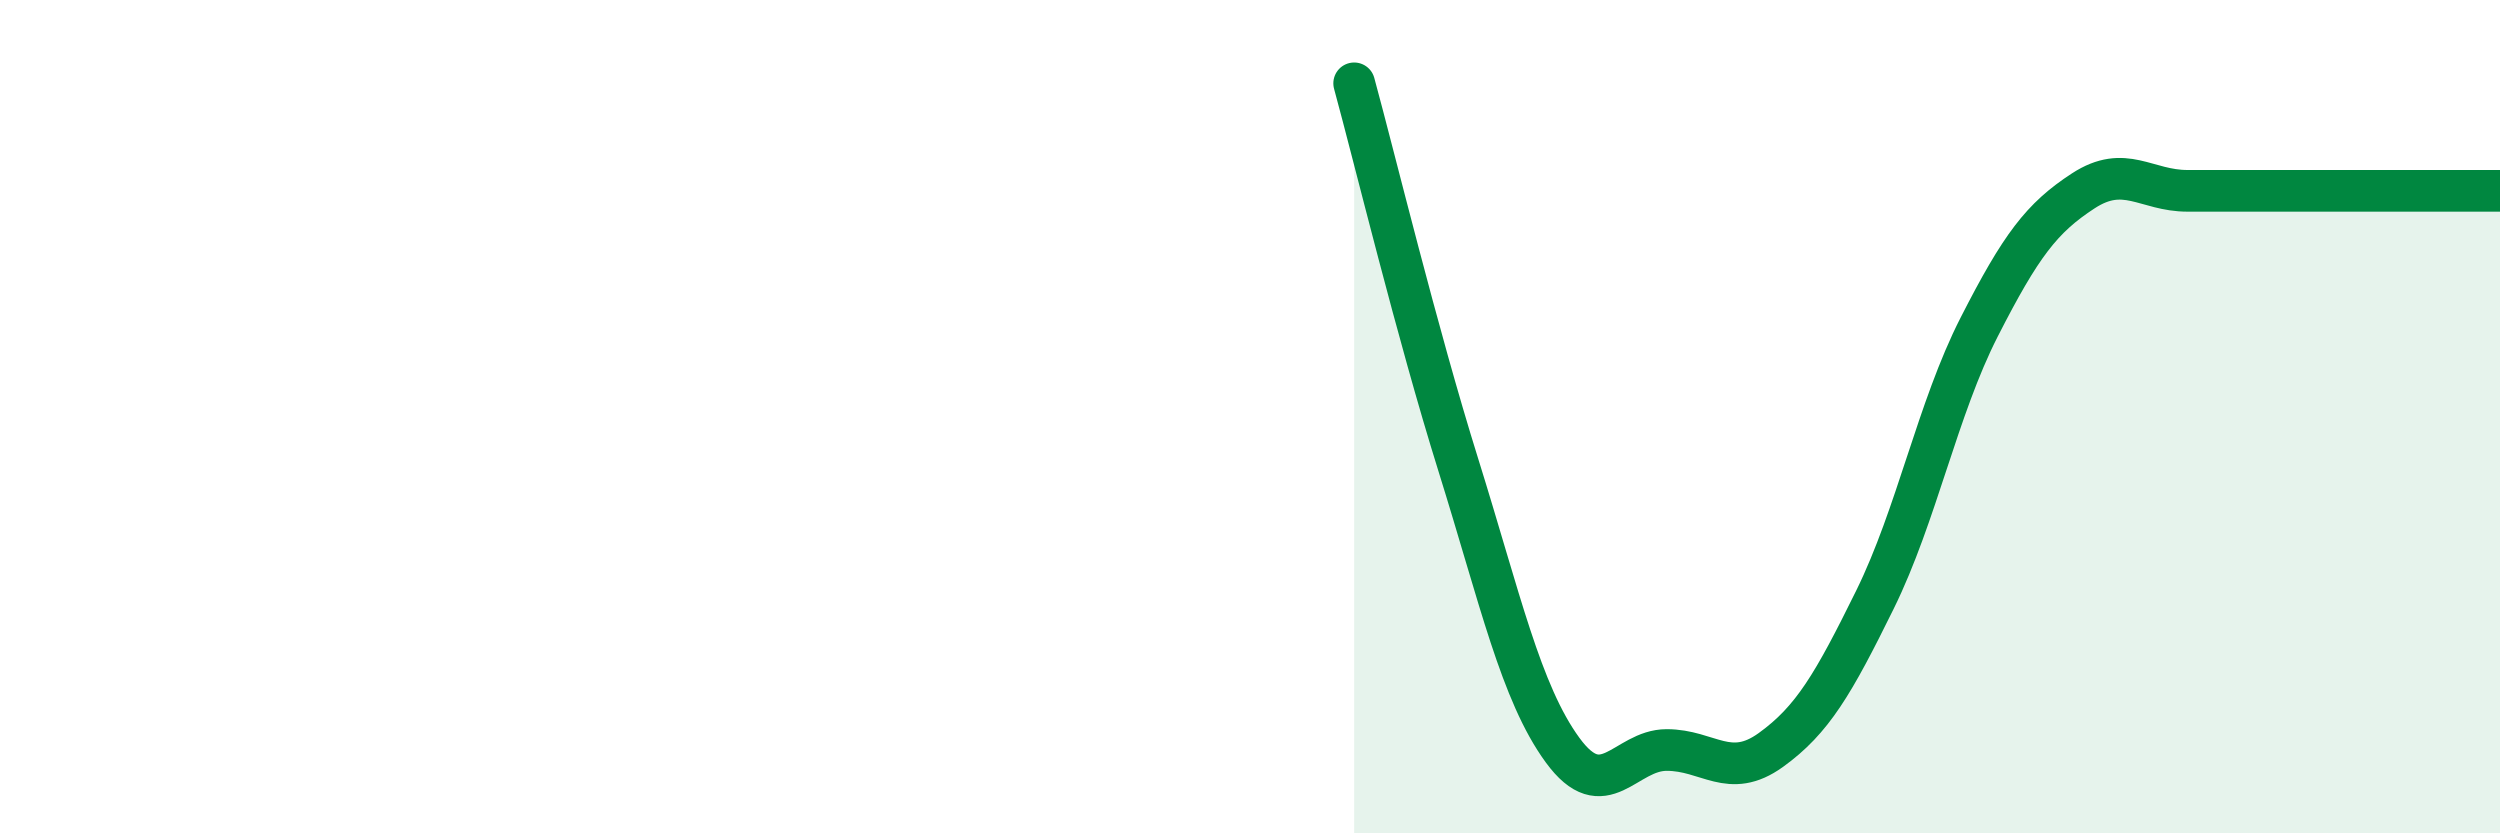
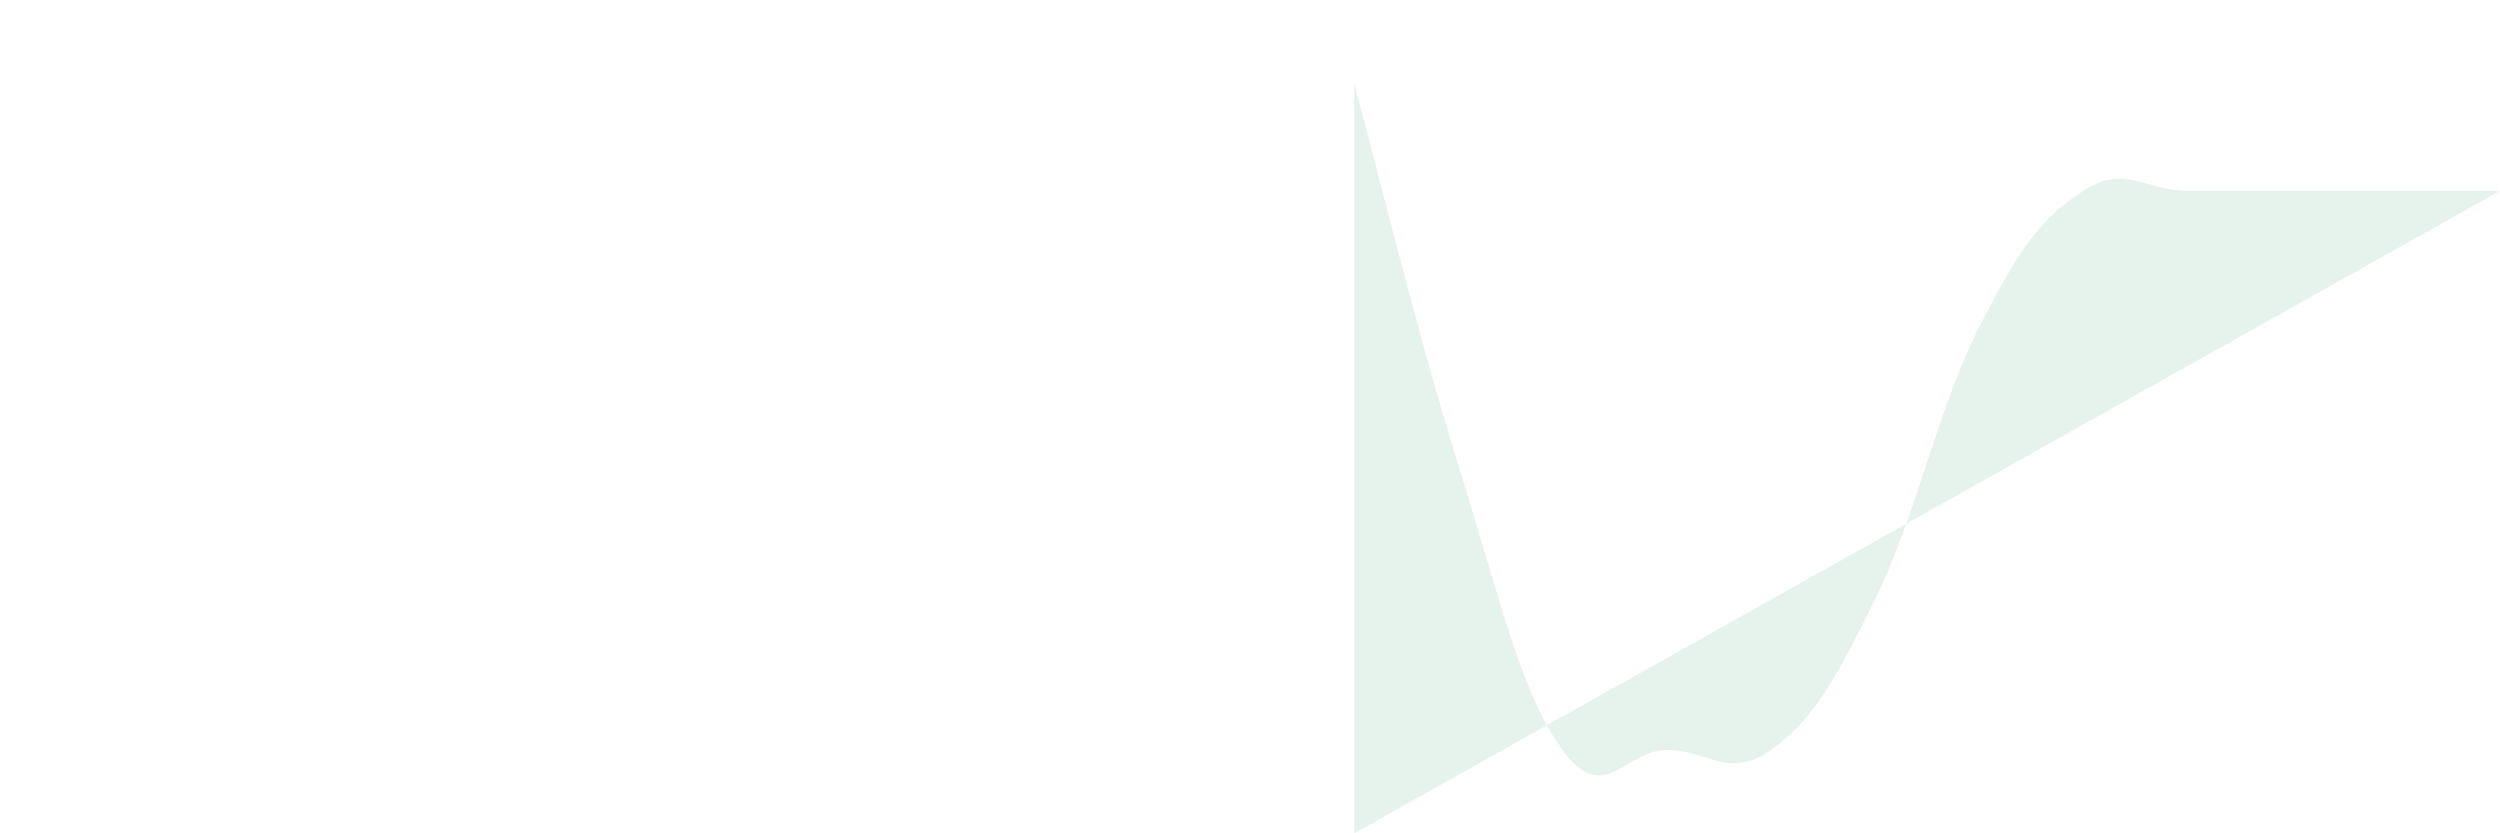
<svg xmlns="http://www.w3.org/2000/svg" width="60" height="20" viewBox="0 0 60 20">
-   <path d="M 32.5,2 C 33,3.83 34,7.96 35,11.16 C 36,14.36 36.5,16.63 37.5,18 C 38.5,19.37 39,18 40,18 C 41,18 41.5,18.72 42.5,18 C 43.5,17.28 44,16.42 45,14.39 C 46,12.36 46.5,9.81 47.5,7.85 C 48.5,5.89 49,5.23 50,4.58 C 51,3.93 51.5,4.58 52.5,4.58 C 53.5,4.58 53.5,4.58 55,4.58 C 56.5,4.58 59,4.58 60,4.58L60 20L32.5 20Z" fill="#008740" opacity="0.1" stroke-linecap="round" stroke-linejoin="round" />
-   <path d="M 32.5,2 C 33,3.83 34,7.96 35,11.16 C 36,14.36 36.5,16.63 37.5,18 C 38.5,19.37 39,18 40,18 C 41,18 41.5,18.72 42.5,18 C 43.5,17.28 44,16.42 45,14.39 C 46,12.36 46.5,9.81 47.5,7.85 C 48.5,5.89 49,5.23 50,4.58 C 51,3.93 51.5,4.58 52.5,4.58 C 53.5,4.58 53.5,4.58 55,4.58 C 56.5,4.58 59,4.58 60,4.58" stroke="#008740" stroke-width="1" fill="none" stroke-linecap="round" stroke-linejoin="round" />
+   <path d="M 32.5,2 C 33,3.83 34,7.96 35,11.16 C 36,14.36 36.5,16.63 37.5,18 C 38.5,19.37 39,18 40,18 C 41,18 41.5,18.72 42.5,18 C 43.5,17.28 44,16.42 45,14.39 C 46,12.36 46.5,9.81 47.5,7.85 C 48.5,5.89 49,5.23 50,4.58 C 51,3.93 51.5,4.58 52.5,4.58 C 53.5,4.58 53.5,4.58 55,4.58 C 56.5,4.58 59,4.58 60,4.58L32.5 20Z" fill="#008740" opacity="0.1" stroke-linecap="round" stroke-linejoin="round" />
</svg>